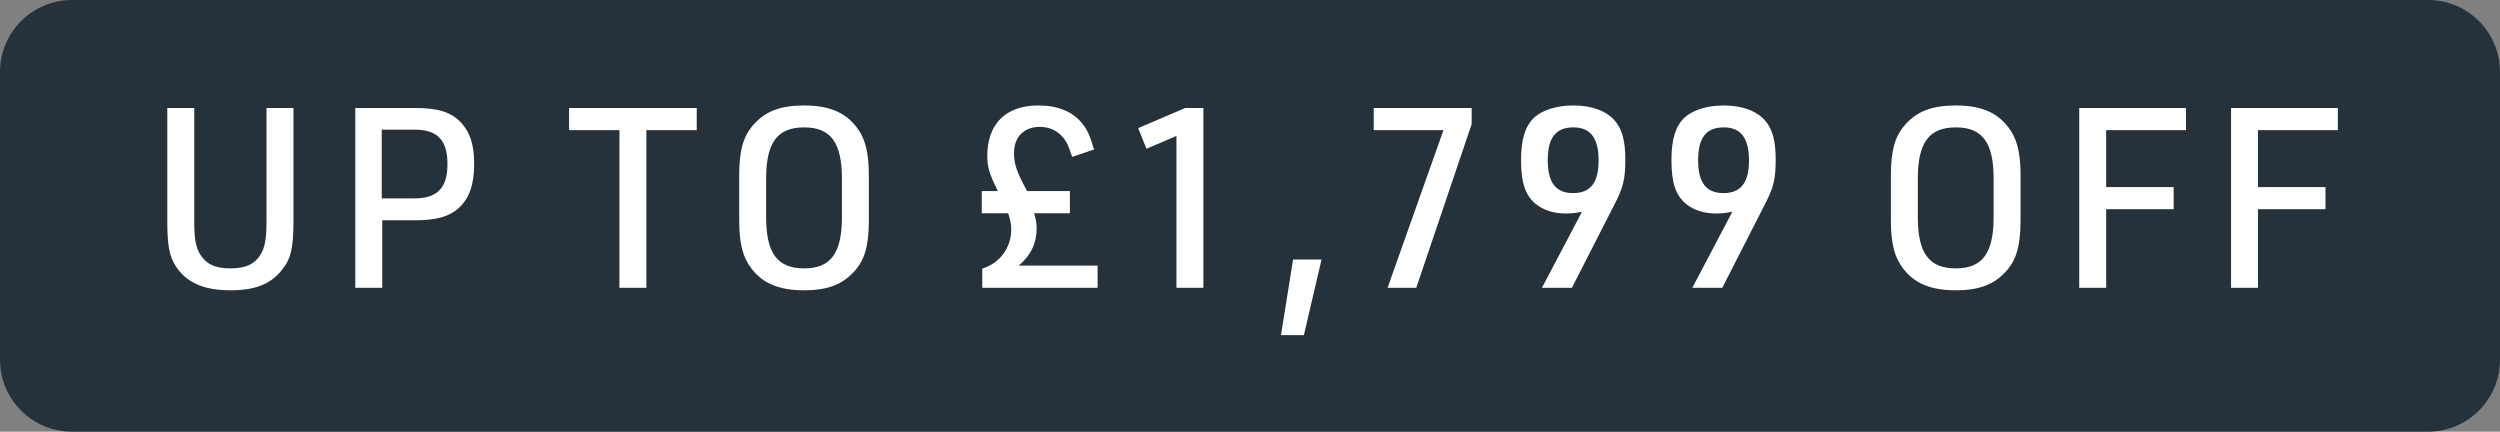
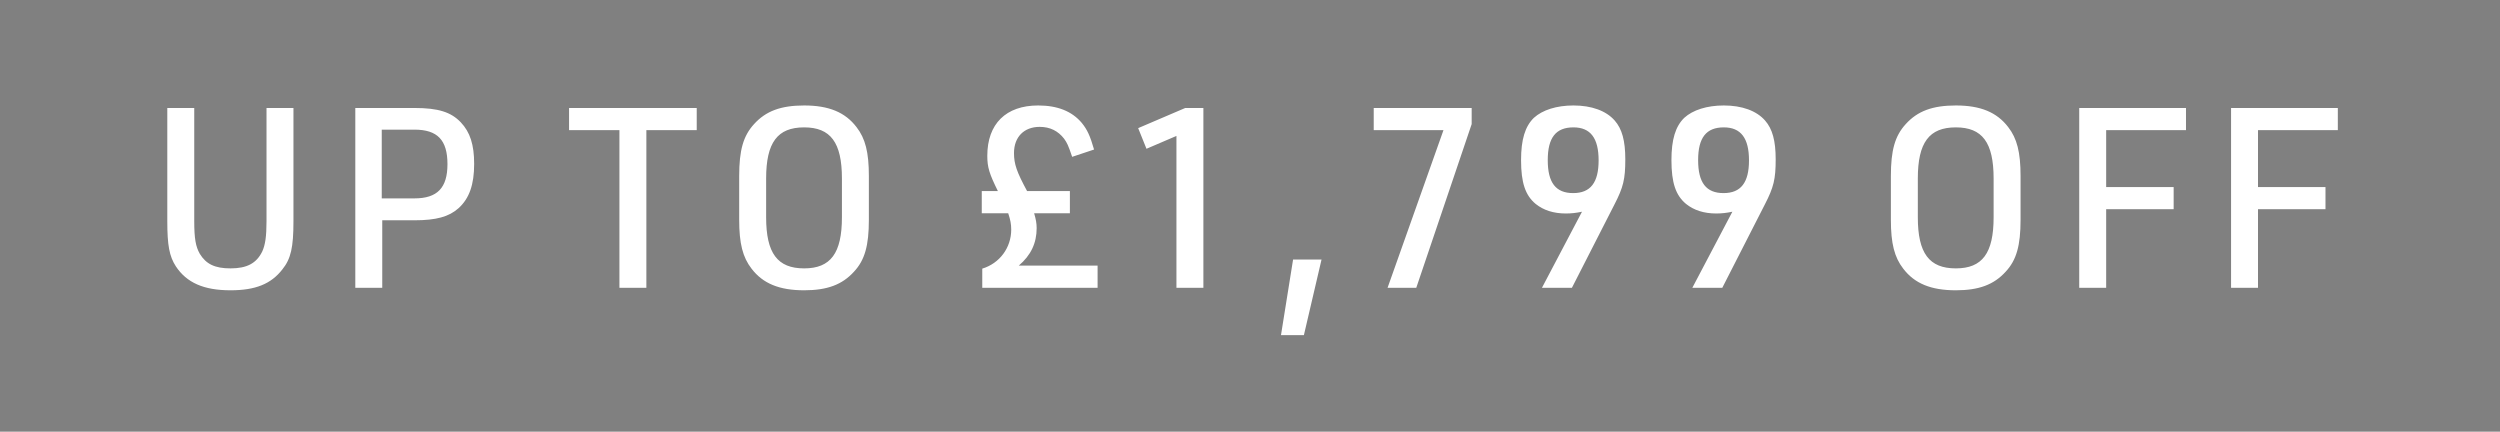
<svg xmlns="http://www.w3.org/2000/svg" width="139" height="24" viewBox="0 0 139 24" fill="none">
  <rect x="0" y="0" width="139" height="24" fill="#808080" stroke="none" />
-   <path d="M0 4C0 1.791 1.791 0 4 0H135C137.209 0 139 1.791 139 4V20C139 22.209 137.209 24 135 24H4C1.791 24 0 22.209 0 20V4Z" fill="#25323C" />
  <path d="M9.302 6.004H10.8V12.304C10.8 13.27 10.884 13.718 11.108 14.11C11.458 14.684 11.948 14.922 12.816 14.922C13.726 14.922 14.258 14.642 14.58 13.984C14.748 13.62 14.818 13.144 14.818 12.304V6.004H16.316V12.304C16.316 13.746 16.176 14.39 15.7 14.978C15.07 15.79 14.202 16.14 12.816 16.14C11.332 16.14 10.38 15.72 9.778 14.81C9.414 14.25 9.302 13.634 9.302 12.304V6.004ZM21.253 12.248V16H19.755V6.004H23.045C24.361 6.004 25.075 6.228 25.621 6.802C26.139 7.348 26.363 8.048 26.363 9.112C26.363 10.26 26.097 11.03 25.495 11.576C24.963 12.052 24.249 12.248 23.045 12.248H21.253ZM21.225 11.03H23.045C24.319 11.03 24.879 10.442 24.879 9.126C24.879 7.782 24.319 7.208 23.045 7.208H21.225V11.03ZM34.44 16V7.236H31.64V6.004H38.738V7.236H35.938V16H34.44ZM41.099 12.22V9.784C41.099 8.356 41.323 7.558 41.925 6.9C42.583 6.172 43.423 5.864 44.711 5.864C46.083 5.864 46.993 6.242 47.623 7.068C48.113 7.698 48.309 8.468 48.309 9.784V12.22C48.309 13.648 48.085 14.46 47.483 15.104C46.825 15.832 45.985 16.14 44.711 16.14C43.325 16.14 42.415 15.762 41.785 14.936C41.295 14.306 41.099 13.536 41.099 12.22ZM46.811 12.08V9.924C46.811 7.922 46.181 7.082 44.711 7.082C43.227 7.082 42.597 7.922 42.597 9.924V12.08C42.597 14.082 43.227 14.922 44.711 14.922C46.181 14.922 46.811 14.082 46.811 12.08ZM54.614 16V14.936C55.58 14.642 56.224 13.774 56.224 12.766C56.224 12.472 56.182 12.234 56.056 11.856H54.586V10.624H55.482C55.006 9.658 54.894 9.308 54.894 8.664C54.894 6.886 55.93 5.864 57.722 5.864C58.8 5.864 59.598 6.186 60.144 6.83C60.452 7.208 60.606 7.544 60.83 8.314L59.612 8.72C59.388 8.062 59.332 7.95 59.164 7.712C58.828 7.278 58.38 7.054 57.806 7.054C56.938 7.054 56.378 7.614 56.378 8.51C56.378 9.126 56.532 9.56 57.106 10.624H59.486V11.856H57.498C57.596 12.192 57.638 12.416 57.638 12.682C57.638 13.522 57.316 14.194 56.644 14.768H61.026V16H54.614ZM65.41 16V7.558L63.744 8.272L63.282 7.124L65.9 6.004H66.908V16H65.41ZM71.223 18.632L71.895 14.432H73.477L72.497 18.632H71.223ZM77.149 16L80.257 7.236H76.379V6.004H81.825V6.9L78.745 16H77.149ZM85.733 16L87.959 11.772C87.623 11.842 87.357 11.87 87.063 11.87C86.377 11.87 85.817 11.688 85.383 11.338C84.809 10.862 84.571 10.162 84.571 8.902C84.571 7.754 84.795 7.026 85.285 6.55C85.761 6.116 86.545 5.864 87.483 5.864C88.491 5.864 89.303 6.158 89.779 6.704C90.185 7.166 90.367 7.824 90.367 8.86C90.367 9.966 90.255 10.414 89.765 11.366L87.399 16H85.733ZM87.483 7.082C86.503 7.082 86.055 7.656 86.055 8.902C86.055 10.162 86.503 10.736 87.469 10.736C88.435 10.736 88.883 10.148 88.883 8.916C88.883 7.684 88.435 7.082 87.483 7.082ZM94.094 16L96.32 11.772C95.984 11.842 95.718 11.87 95.424 11.87C94.738 11.87 94.178 11.688 93.744 11.338C93.17 10.862 92.932 10.162 92.932 8.902C92.932 7.754 93.156 7.026 93.646 6.55C94.122 6.116 94.906 5.864 95.844 5.864C96.852 5.864 97.664 6.158 98.14 6.704C98.546 7.166 98.728 7.824 98.728 8.86C98.728 9.966 98.616 10.414 98.126 11.366L95.76 16H94.094ZM95.844 7.082C94.864 7.082 94.416 7.656 94.416 8.902C94.416 10.162 94.864 10.736 95.83 10.736C96.796 10.736 97.244 10.148 97.244 8.916C97.244 7.684 96.796 7.082 95.844 7.082ZM105.133 12.22V9.784C105.133 8.356 105.357 7.558 105.959 6.9C106.617 6.172 107.457 5.864 108.745 5.864C110.117 5.864 111.027 6.242 111.657 7.068C112.147 7.698 112.343 8.468 112.343 9.784V12.22C112.343 13.648 112.119 14.46 111.517 15.104C110.859 15.832 110.019 16.14 108.745 16.14C107.359 16.14 106.449 15.762 105.819 14.936C105.329 14.306 105.133 13.536 105.133 12.22ZM110.845 12.08V9.924C110.845 7.922 110.215 7.082 108.745 7.082C107.261 7.082 106.631 7.922 106.631 9.924V12.08C106.631 14.082 107.261 14.922 108.745 14.922C110.215 14.922 110.845 14.082 110.845 12.08ZM115.605 16V6.004H121.541V7.236H117.103V10.4H120.855V11.632H117.103V16H115.605ZM124.047 16V6.004H129.983V7.236H125.545V10.4H129.297V11.632H125.545V16H124.047Z" fill="white" />
</svg>